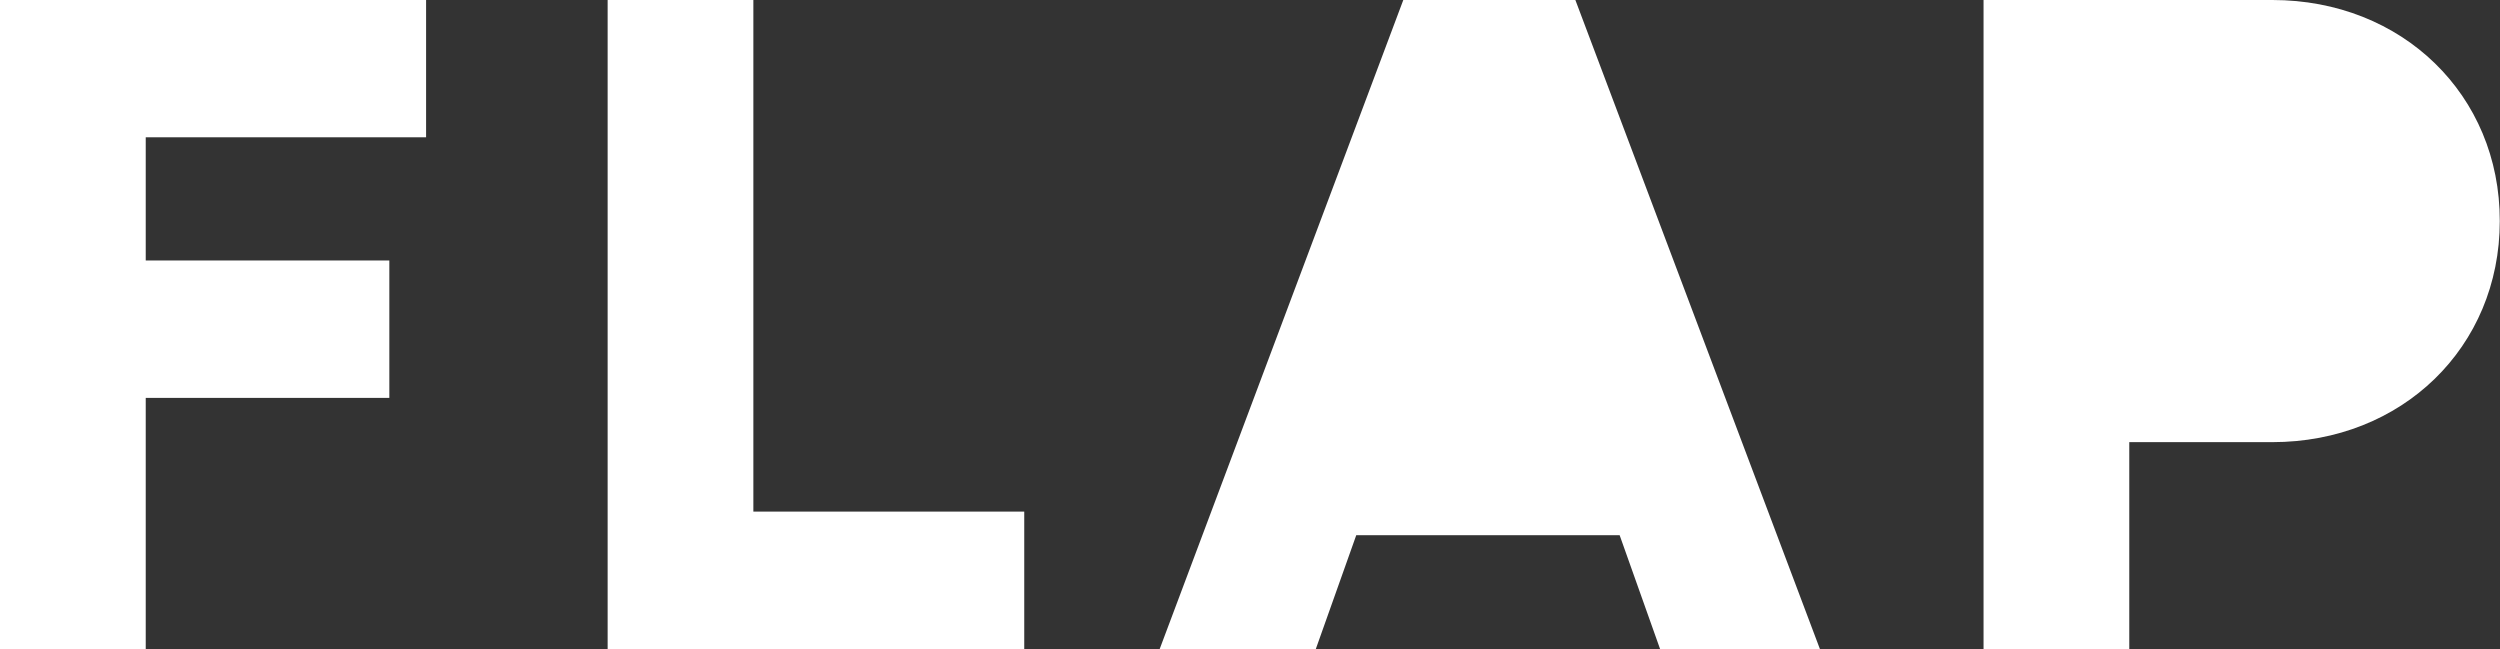
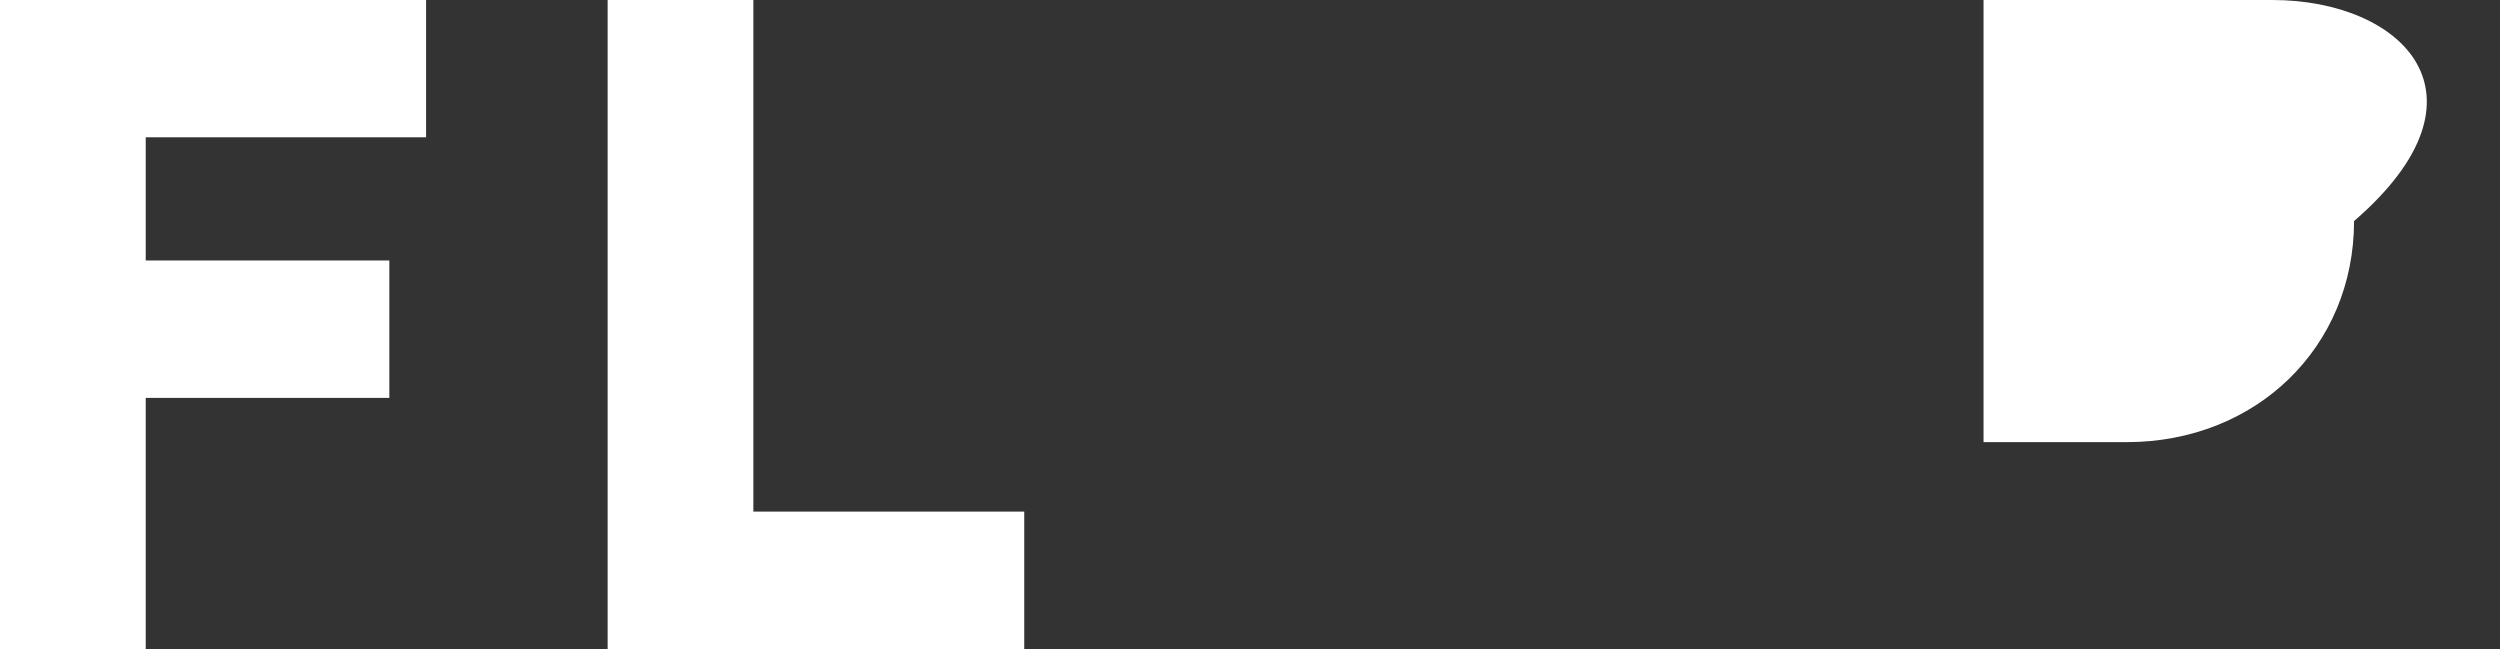
<svg xmlns="http://www.w3.org/2000/svg" version="1.1" id="Layer_1" x="0px" y="0px" viewBox="0 0 216.33 56.16" style="enable-background:new 0 0 216.33 56.16;" xml:space="preserve">
  <rect x="0" y="0" width="216.33" height="56.16" fill="#333333" stroke="none" />
  <style type="text/css">
	.st0{fill:#FFFFFF;}
</style>
  <g>
    <polygon class="st0" points="0,56.16 12.61,56.16 12.61,34.43 33.69,34.43 33.69,22.54 12.61,22.54 12.61,11.88 36.87,11.88    36.87,0 0,0  " />
    <polygon class="st0" points="65.19,0 52.58,0 52.58,56.16 88.63,56.16 88.63,44.27 65.19,44.27  " />
-     <polygon class="st0" points="121.43,0 100.35,56.16 113.86,56.16 117.36,46.31 140.15,46.31 143.65,56.16 157.48,56.16 136.32,0     " />
-     <path class="st0" d="M196.63,0h-24.99v56.16h12.61v-17.9h12.37c11.23,0,19.69-8.22,19.69-19.13C216.33,8.22,207.87,0,196.63,0z" />
+     <path class="st0" d="M196.63,0h-24.99v56.16v-17.9h12.37c11.23,0,19.69-8.22,19.69-19.13C216.33,8.22,207.87,0,196.63,0z" />
  </g>
</svg>